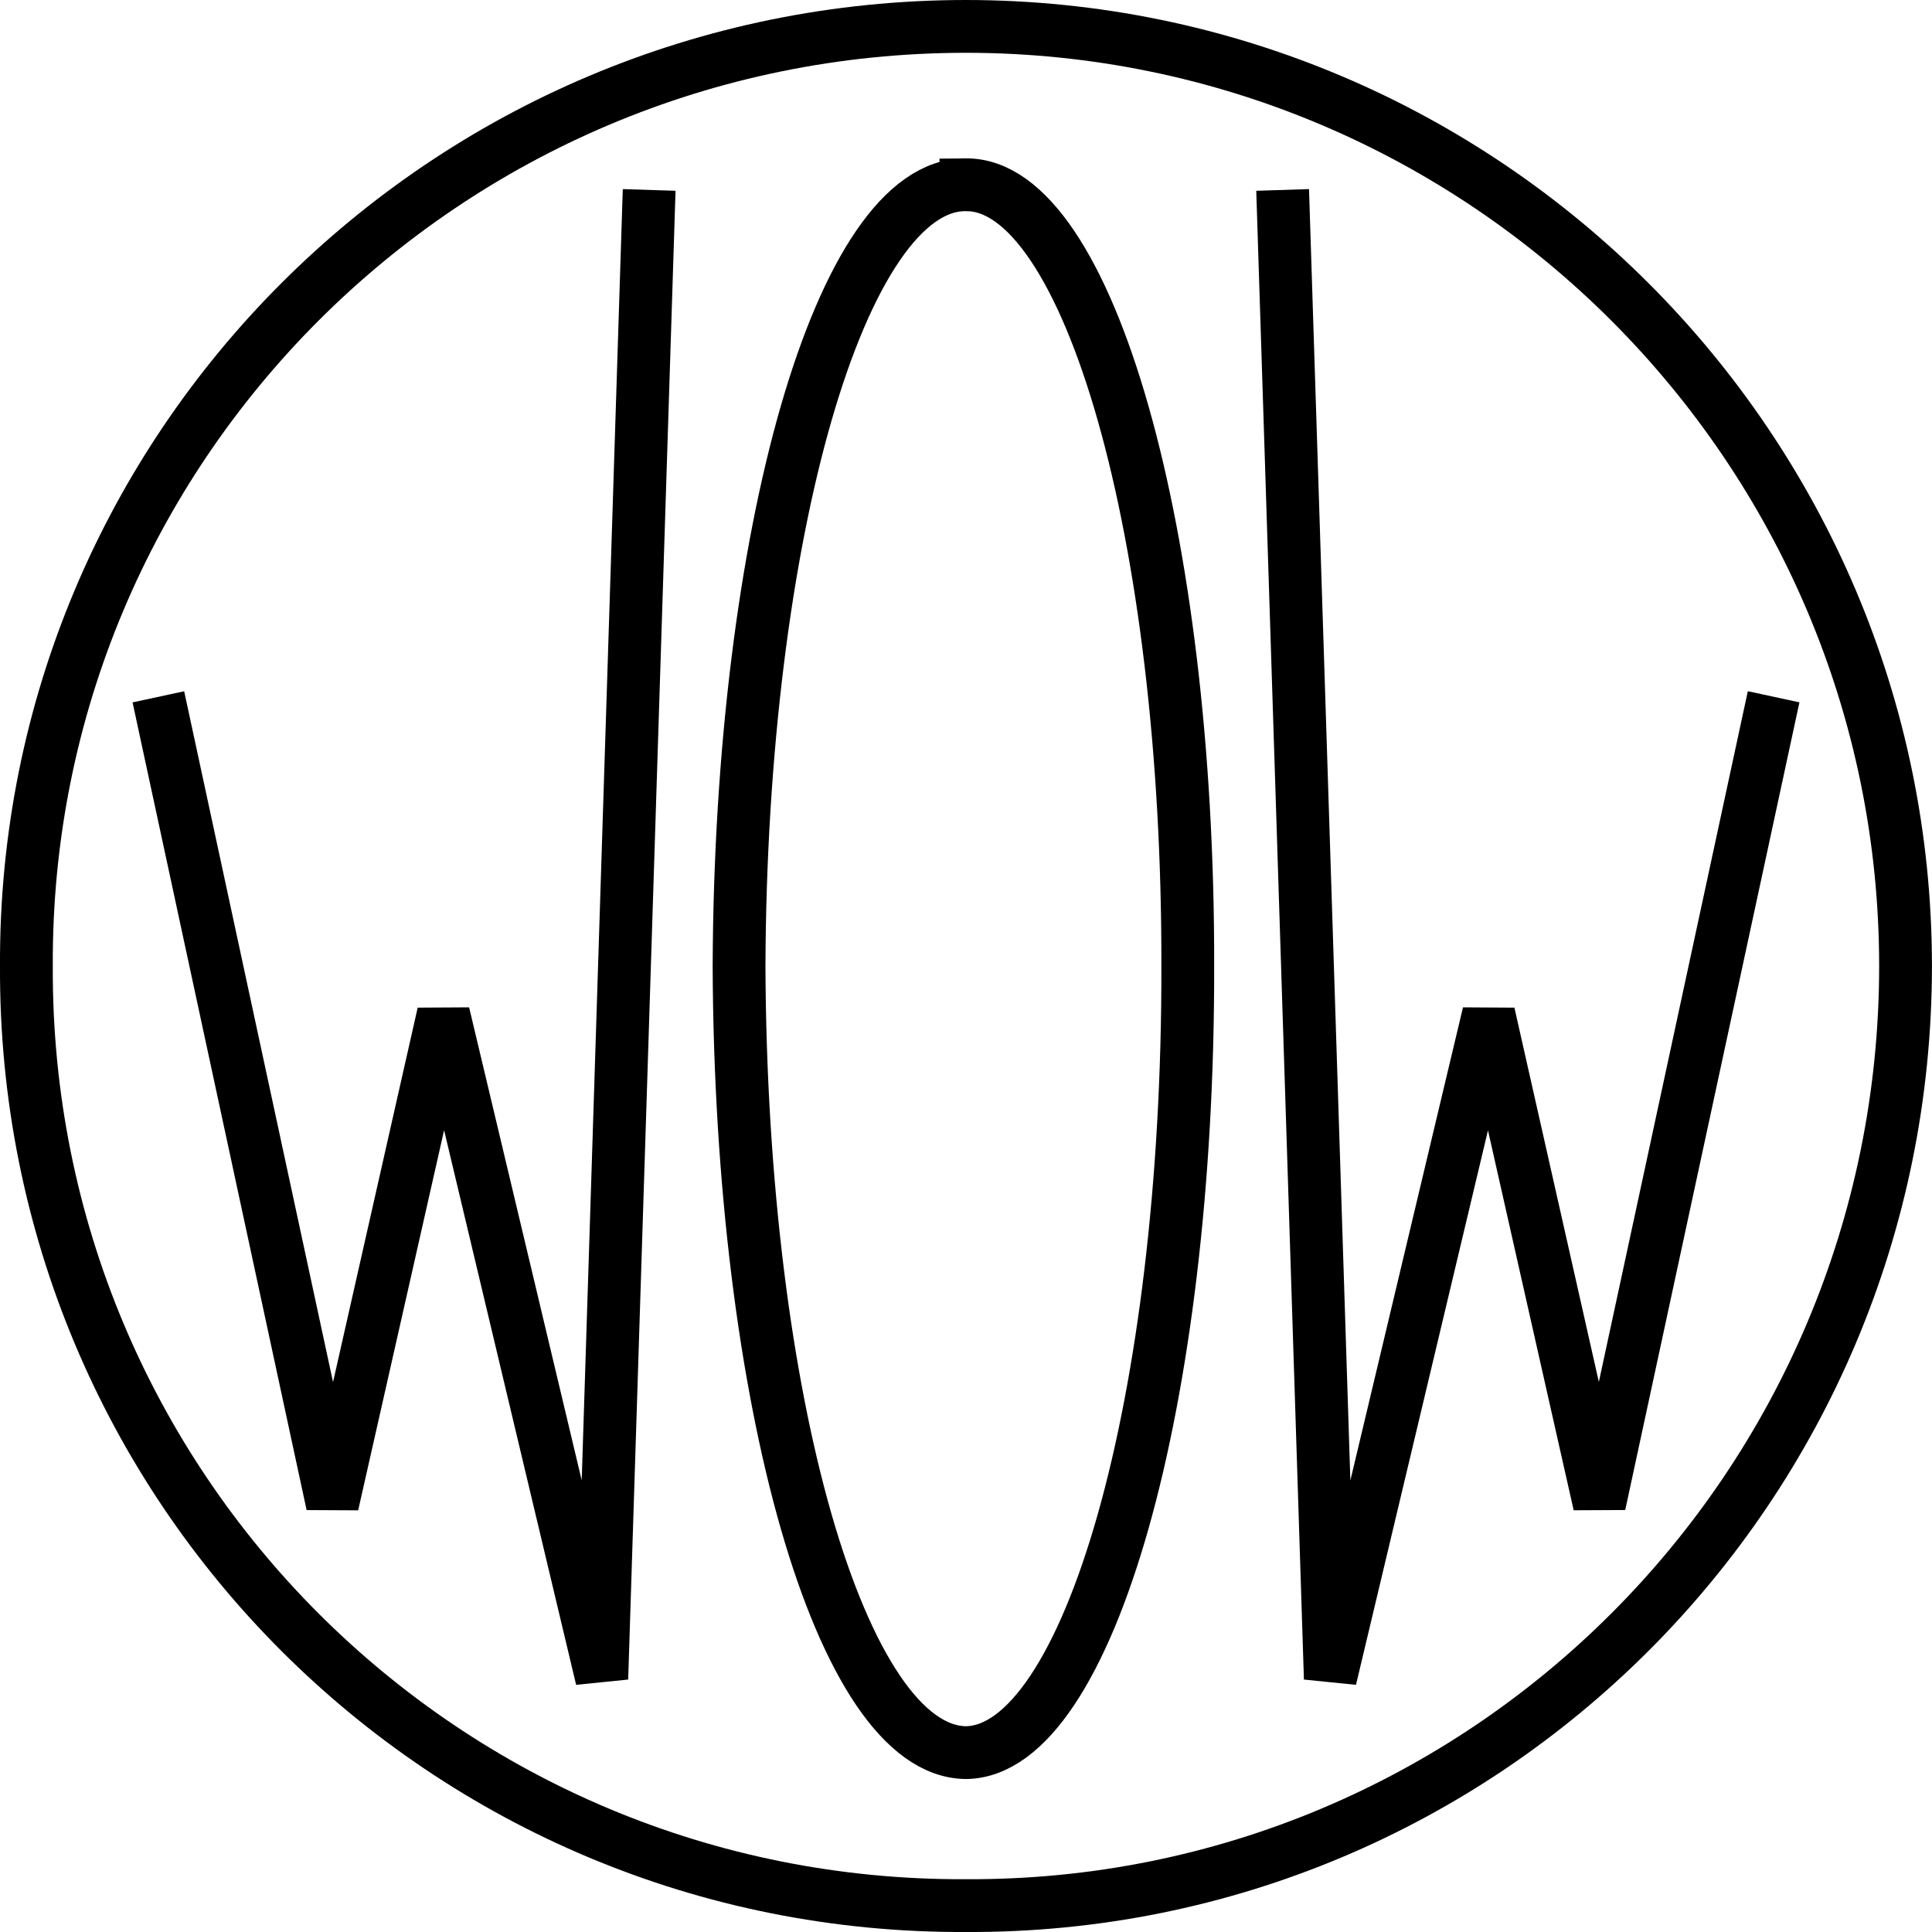
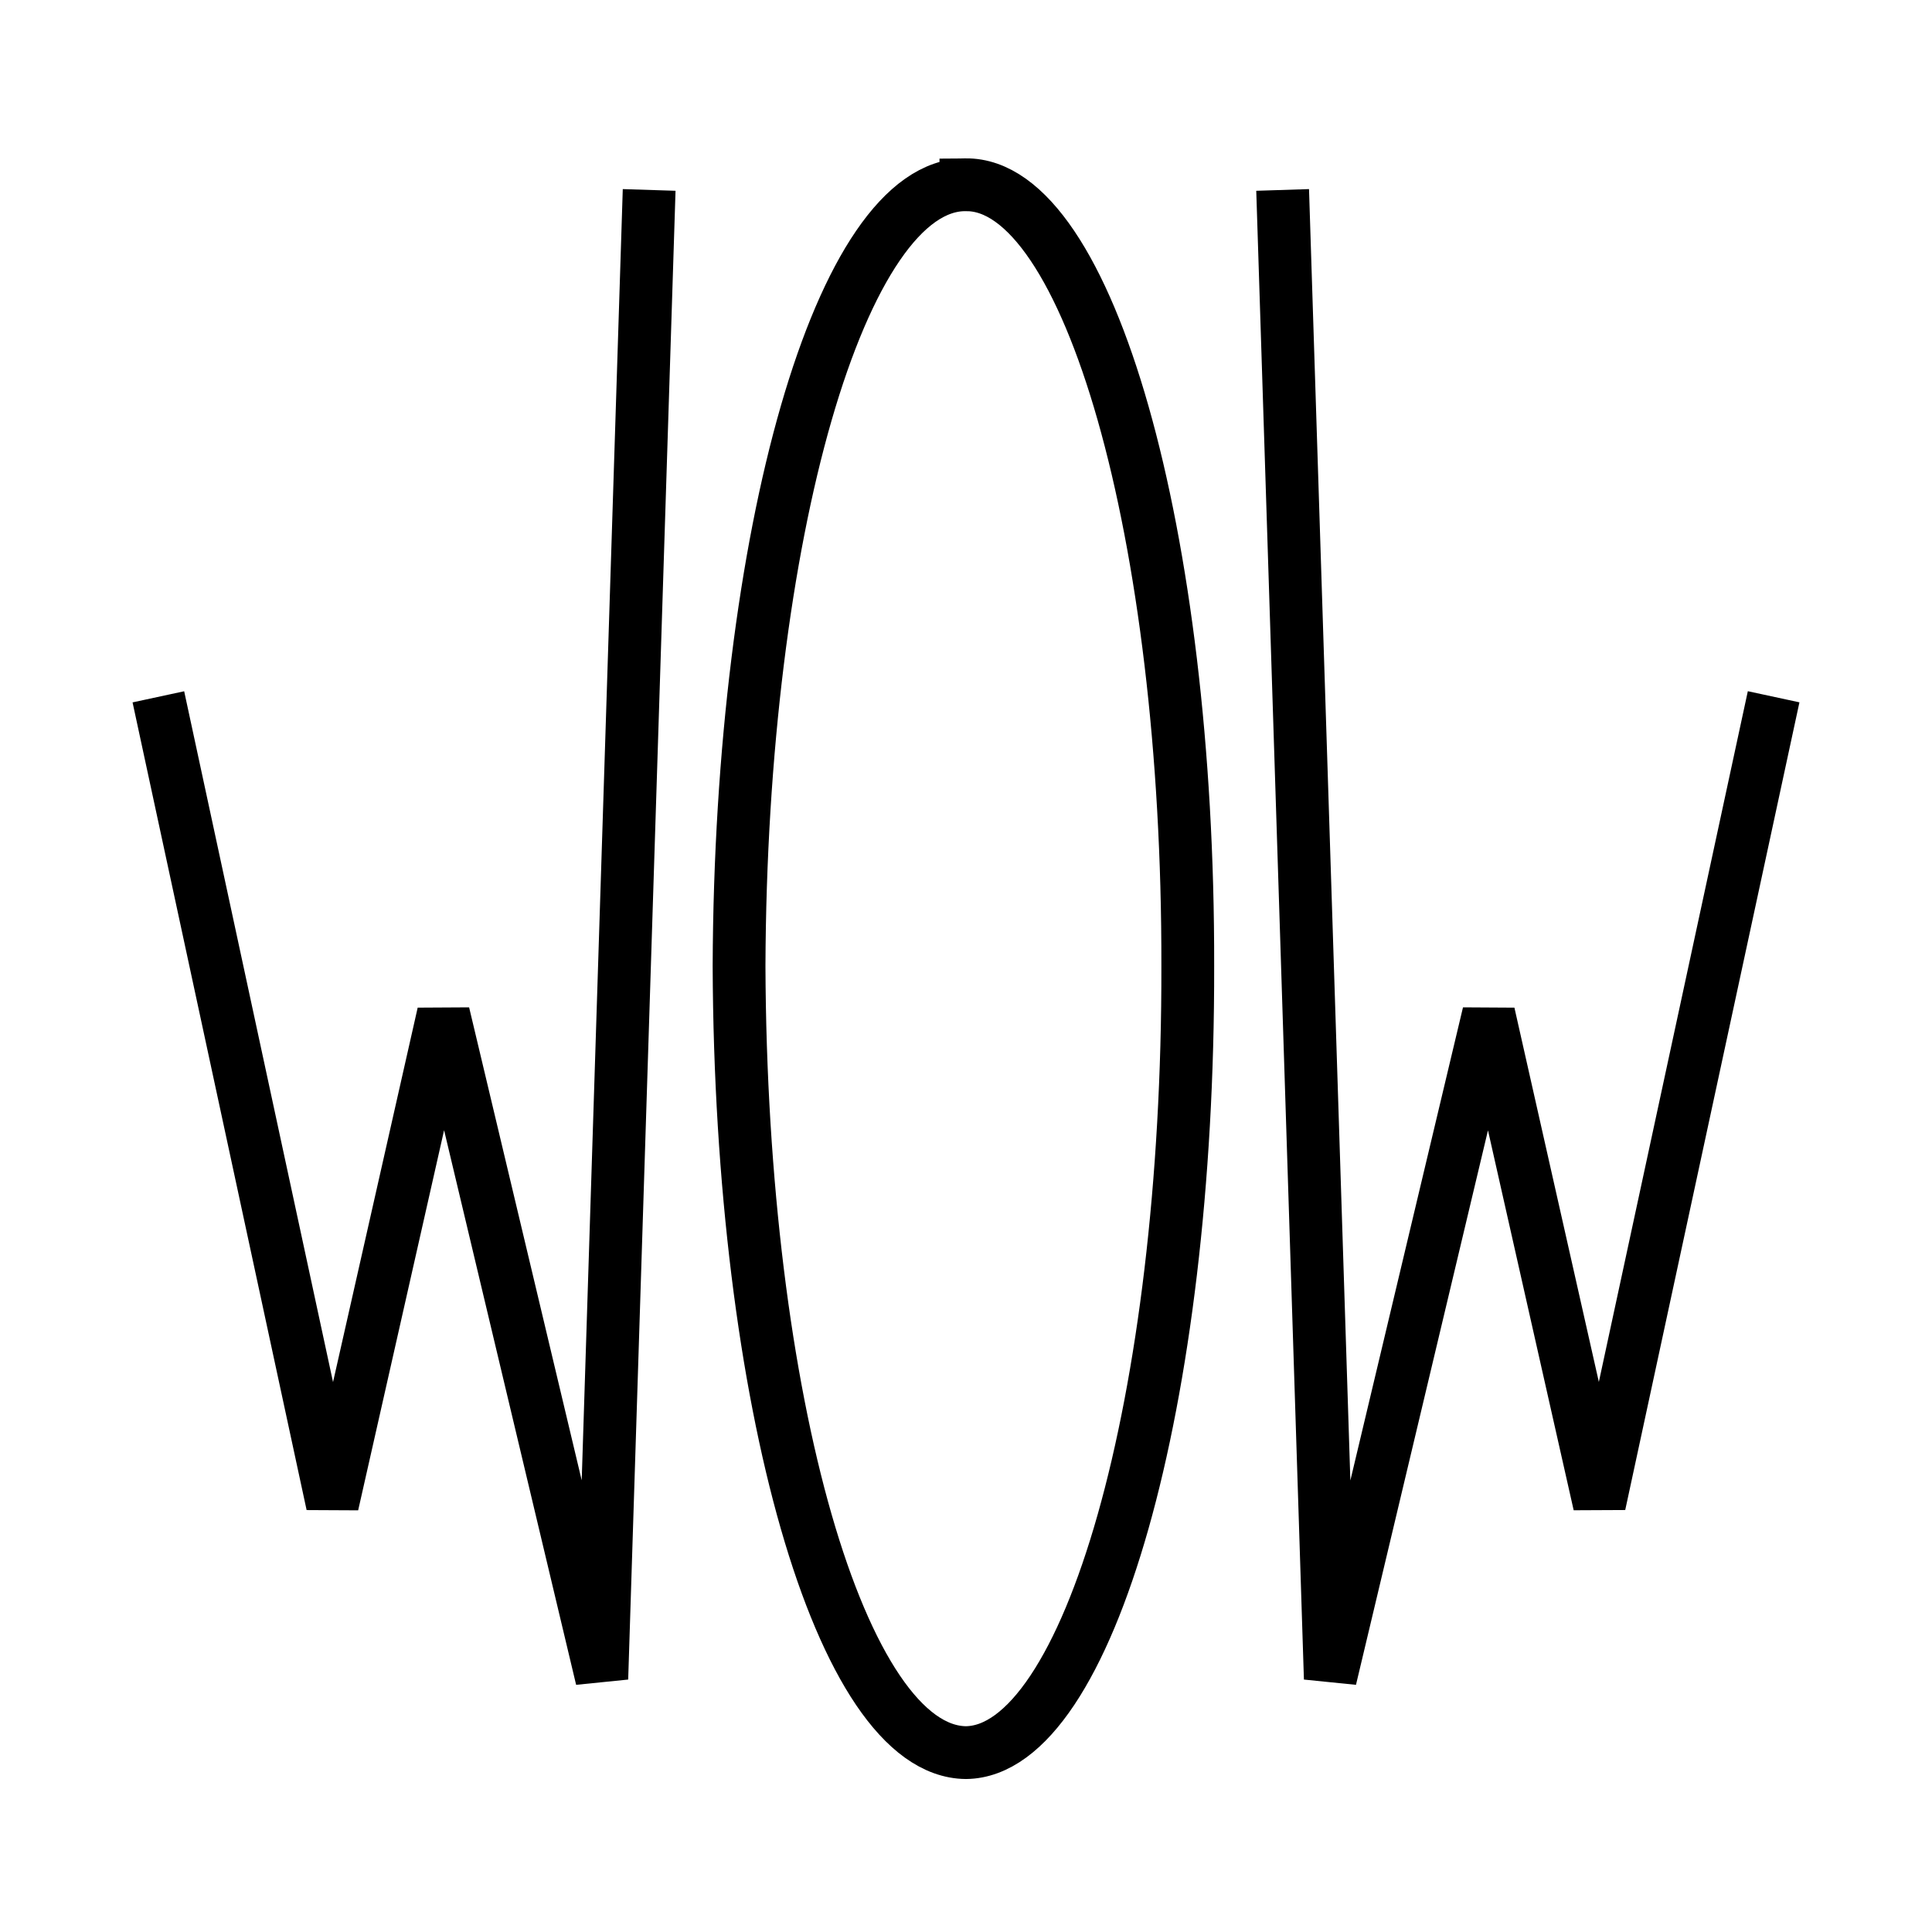
<svg xmlns="http://www.w3.org/2000/svg" width="36.598" height="36.598">
-   <path fill="none" stroke="#000" d="M18.297.5C8.43.504.453 8.484.5 18.3c-.047 9.868 7.93 17.845 17.797 17.798 9.816.047 17.797-7.93 17.8-17.797C36.095 8.484 28.114.504 18.298.5zm0 0" />
  <path fill="none" stroke="#000" d="M18.297 3.5C15.93 3.477 14.031 10.125 14 18.3c.031 8.223 1.93 14.876 4.297 14.9 2.32-.024 4.219-6.677 4.203-14.9.016-8.175-1.883-14.823-4.203-14.8zm6 .098L25.2 31.8l3-12.602 2.098 9.301 3.3-15.3M12.297 3.598 11.4 31.8l-3-12.602L6.297 28.5 3 13.2" />
</svg>